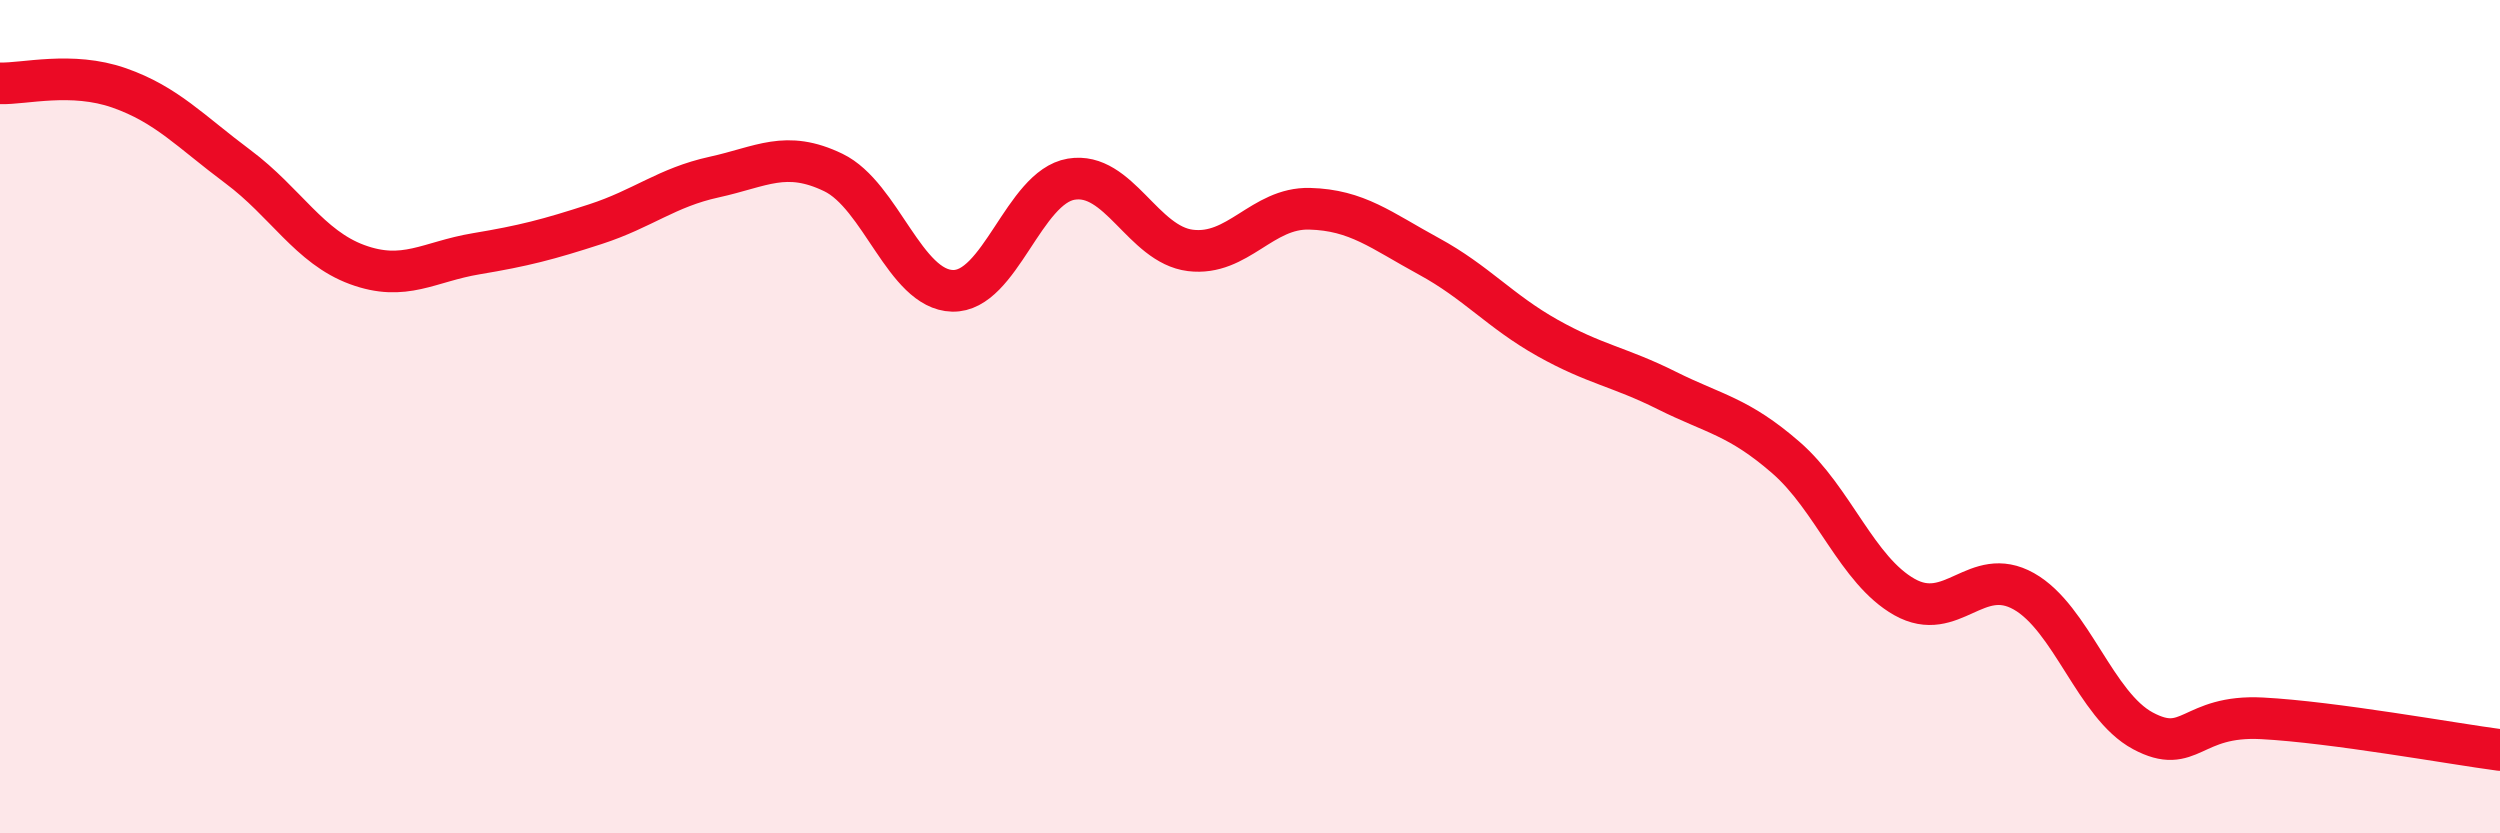
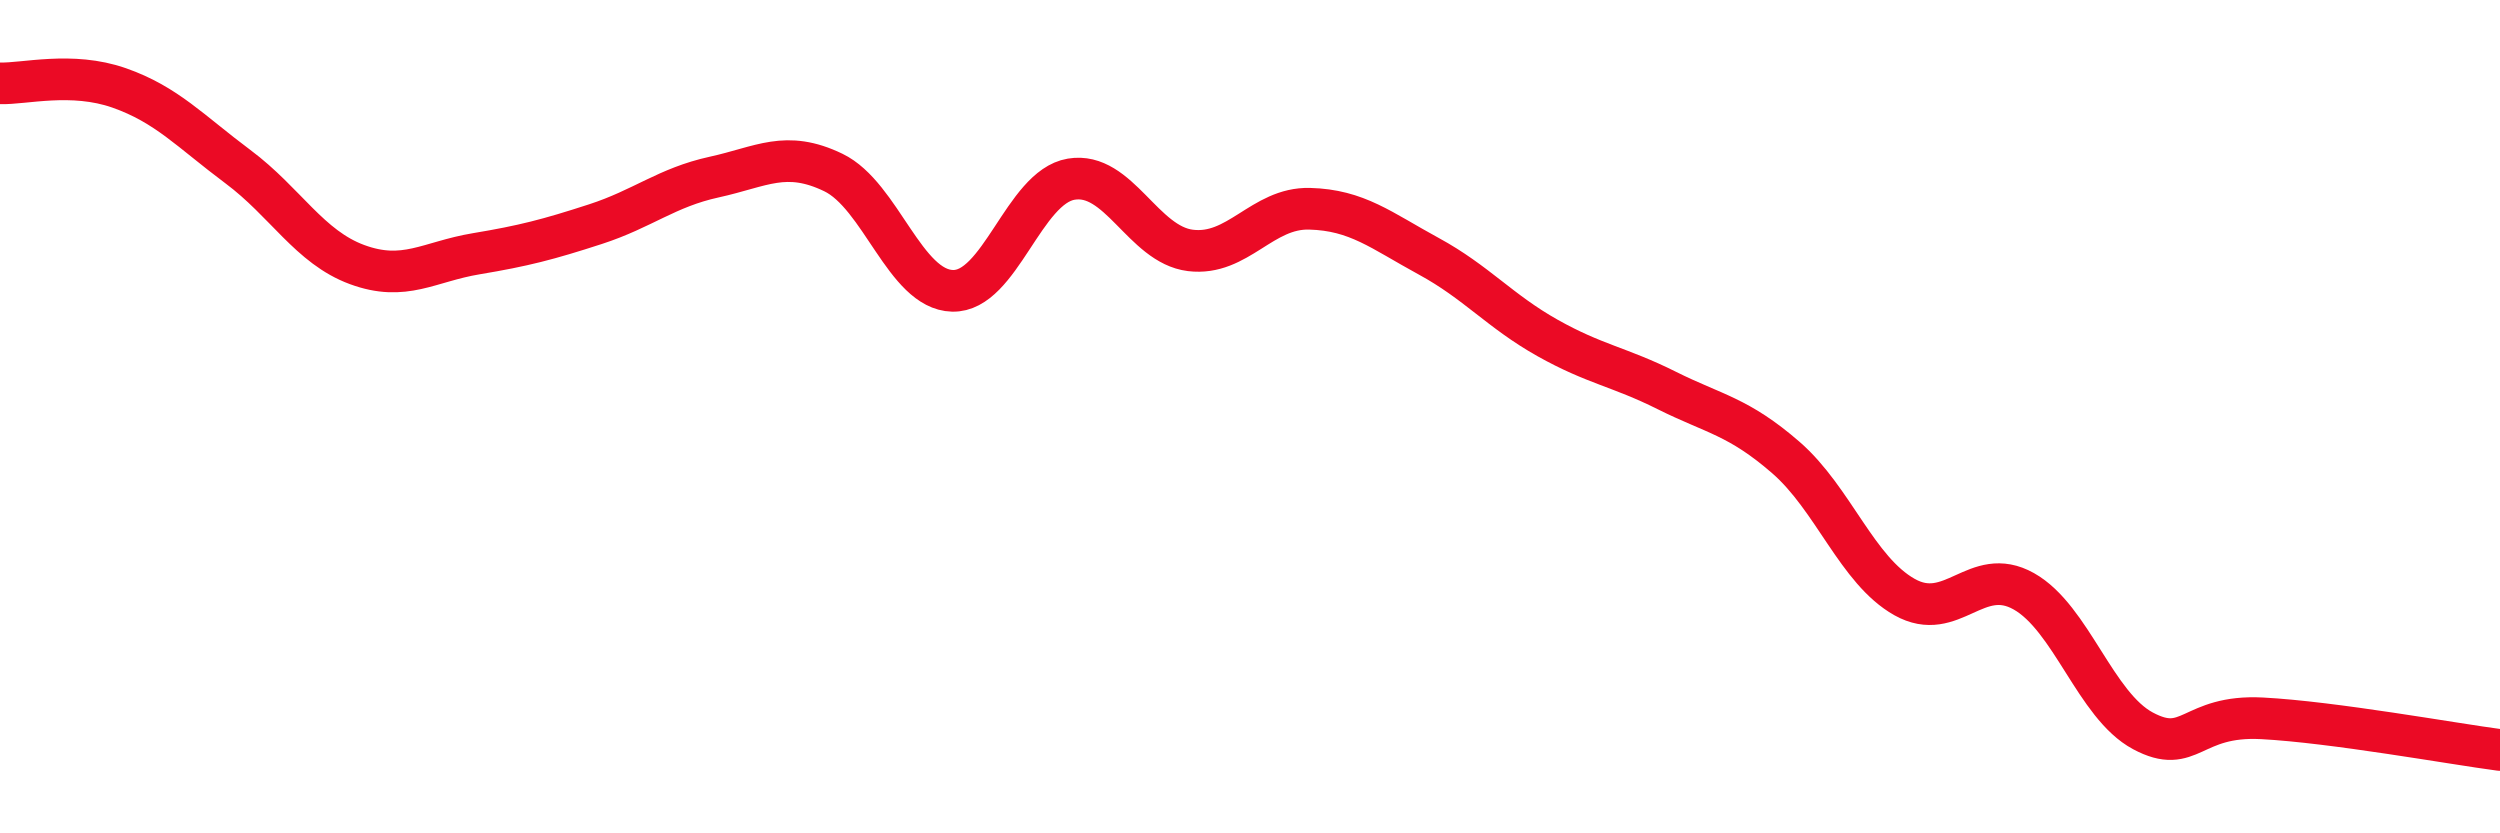
<svg xmlns="http://www.w3.org/2000/svg" width="60" height="20" viewBox="0 0 60 20">
-   <path d="M 0,2 C 0.57,2.02 1.72,1.71 2.86,2.11 C 4,2.51 4.57,3.15 5.71,4 C 6.85,4.85 7.43,5.93 8.57,6.35 C 9.71,6.77 10.29,6.28 11.43,6.09 C 12.57,5.9 13.15,5.75 14.29,5.38 C 15.43,5.01 16,4.5 17.14,4.25 C 18.28,4 18.86,3.59 20,4.14 C 21.14,4.69 21.72,6.95 22.86,6.98 C 24,7.01 24.57,4.49 25.71,4.3 C 26.85,4.11 27.43,5.87 28.57,6.01 C 29.71,6.15 30.29,4.98 31.43,5.01 C 32.57,5.04 33.15,5.53 34.29,6.15 C 35.43,6.77 36,7.47 37.14,8.11 C 38.28,8.75 38.86,8.8 40,9.37 C 41.14,9.94 41.72,9.99 42.86,10.98 C 44,11.97 44.57,13.69 45.71,14.33 C 46.85,14.97 47.43,13.55 48.57,14.19 C 49.71,14.83 50.29,16.93 51.43,17.54 C 52.57,18.15 52.58,17.15 54.29,17.24 C 56,17.33 58.86,17.85 60,18L60 20L0 20Z" fill="#EB0A25" opacity="0.1" stroke-linecap="round" stroke-linejoin="round" />
  <path d="M 0,2 C 0.57,2.02 1.72,1.71 2.86,2.11 C 4,2.51 4.57,3.15 5.71,4 C 6.85,4.85 7.43,5.93 8.57,6.35 C 9.71,6.77 10.29,6.28 11.43,6.09 C 12.57,5.9 13.15,5.75 14.29,5.38 C 15.43,5.01 16,4.5 17.14,4.25 C 18.28,4 18.86,3.59 20,4.14 C 21.14,4.69 21.72,6.95 22.86,6.98 C 24,7.01 24.57,4.49 25.71,4.3 C 26.85,4.11 27.43,5.87 28.57,6.01 C 29.71,6.15 30.29,4.98 31.43,5.01 C 32.57,5.04 33.15,5.53 34.29,6.15 C 35.43,6.77 36,7.47 37.14,8.11 C 38.28,8.75 38.86,8.8 40,9.37 C 41.14,9.94 41.72,9.99 42.86,10.98 C 44,11.97 44.57,13.69 45.71,14.33 C 46.85,14.97 47.43,13.55 48.57,14.19 C 49.71,14.83 50.29,16.93 51.43,17.54 C 52.57,18.15 52.58,17.15 54.29,17.24 C 56,17.33 58.86,17.85 60,18" stroke="#EB0A25" stroke-width="1" fill="none" stroke-linecap="round" stroke-linejoin="round" />
</svg>